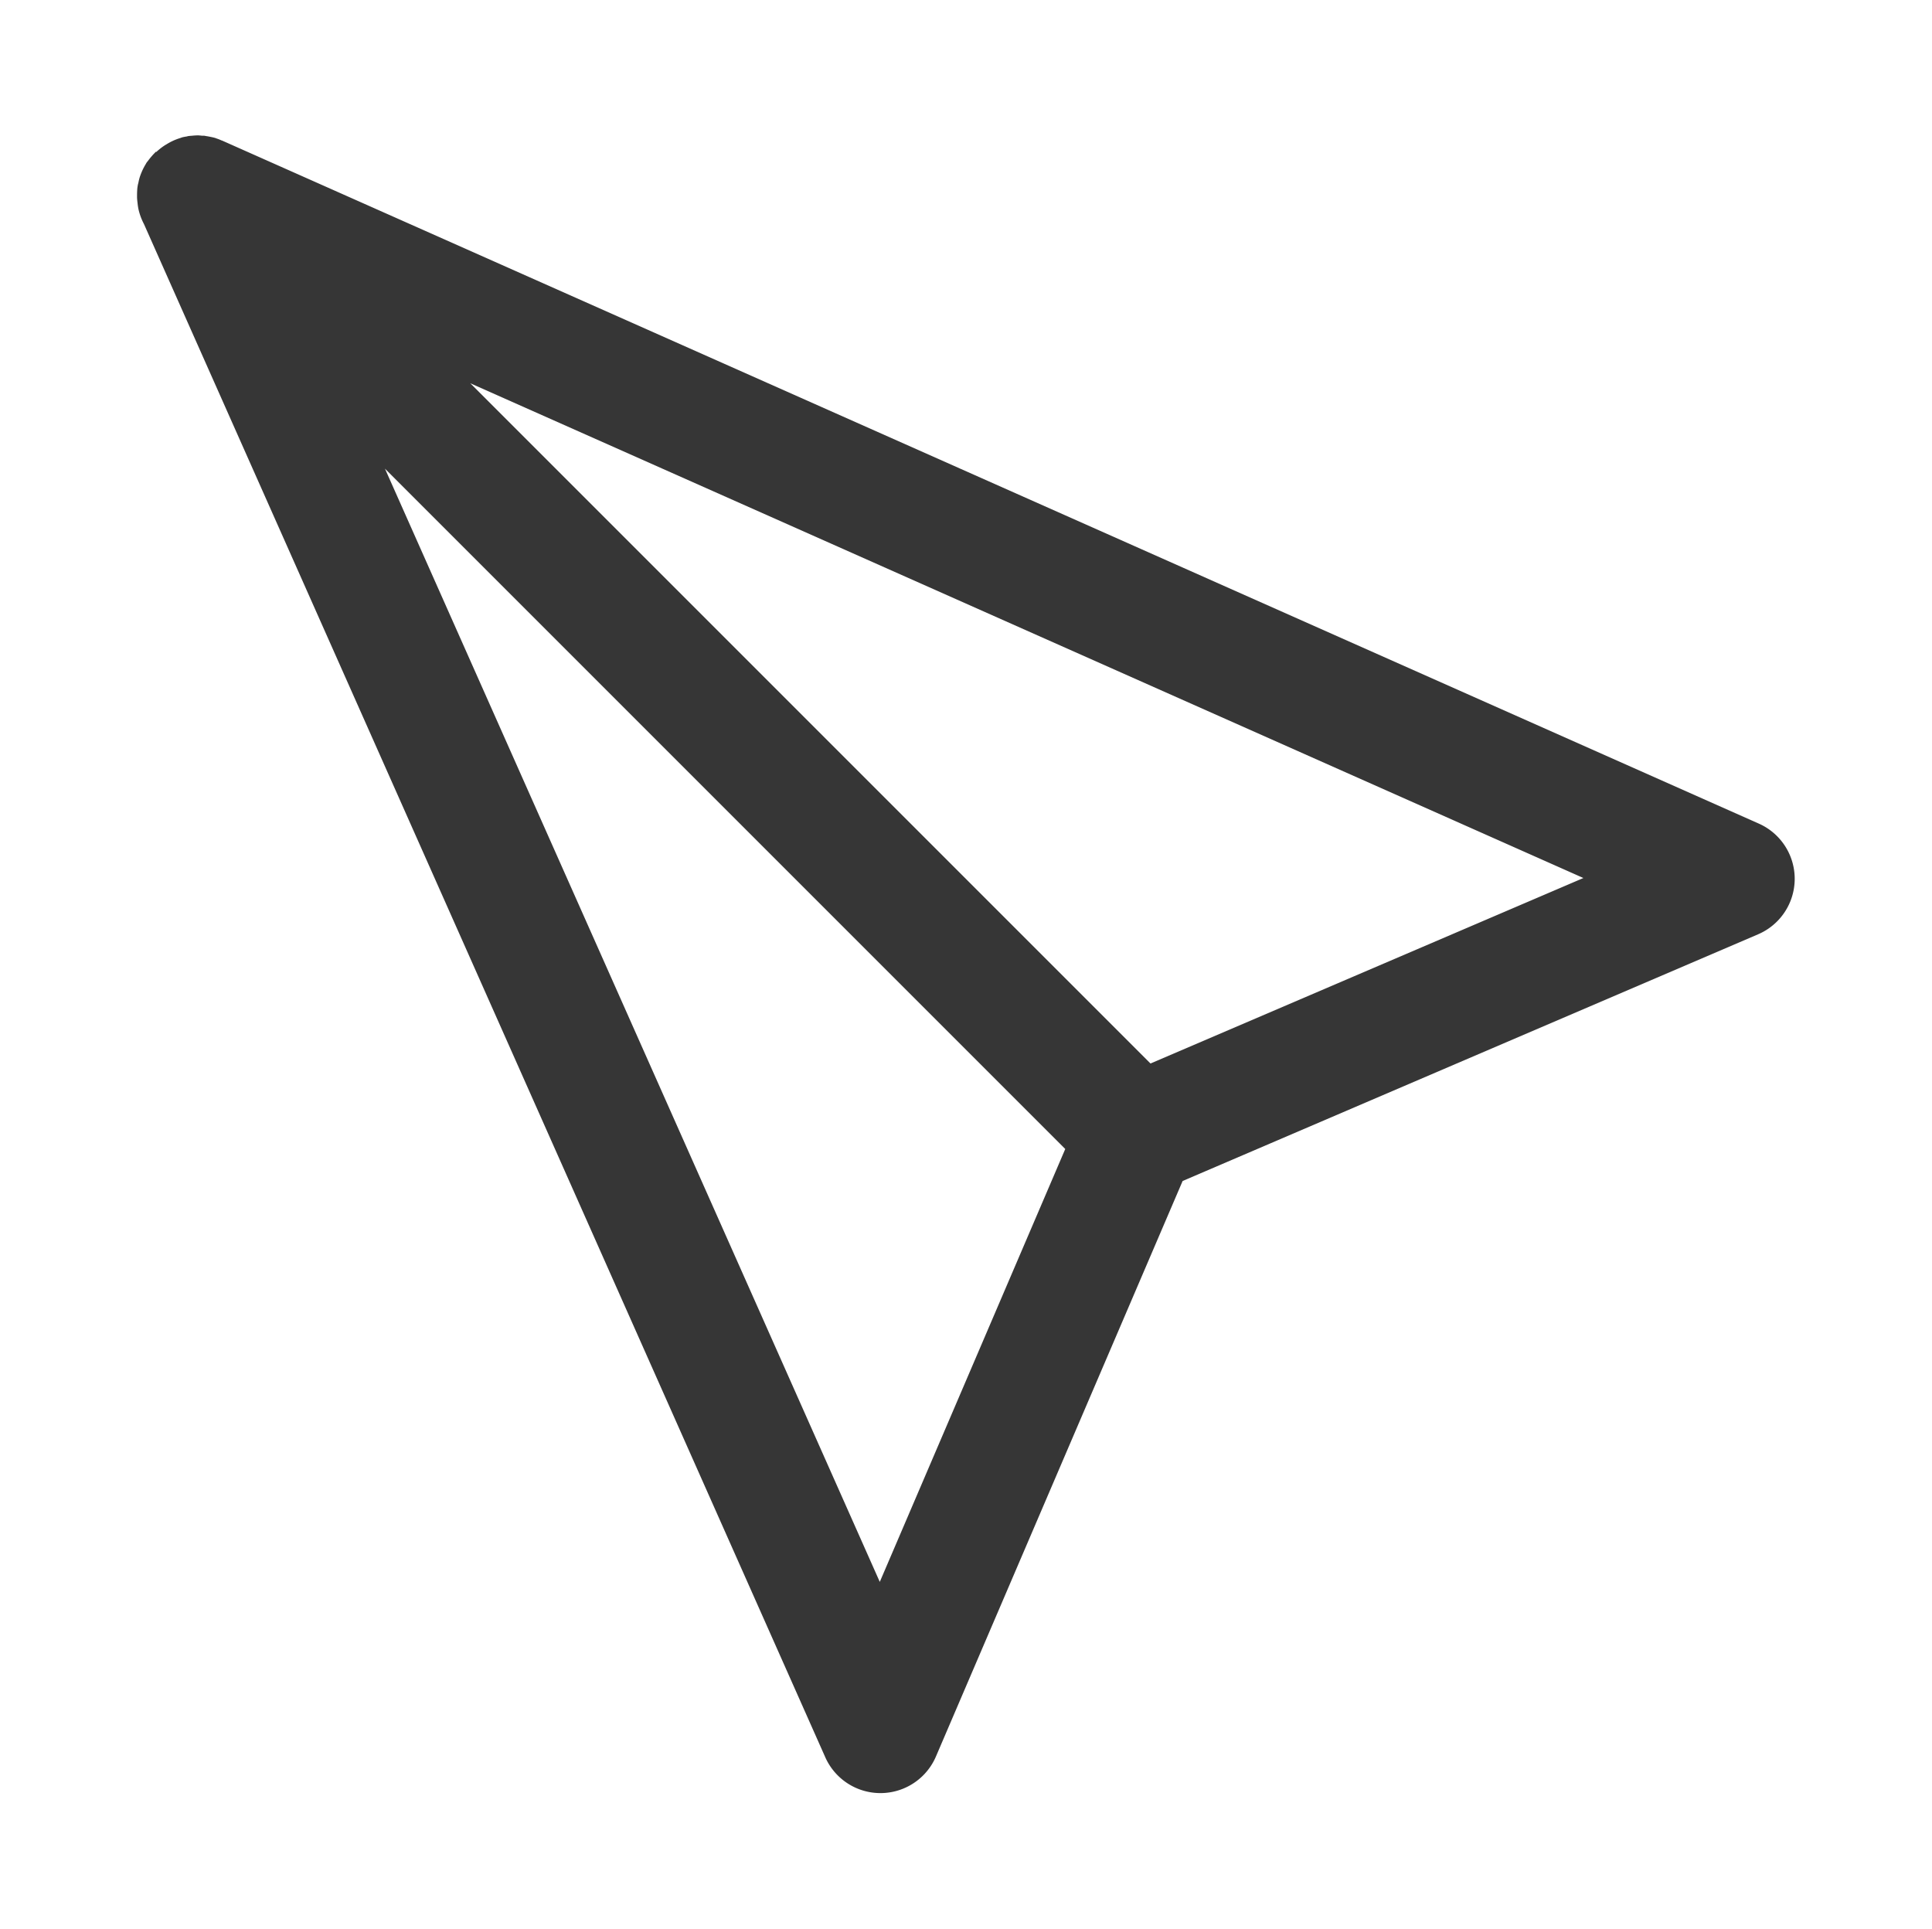
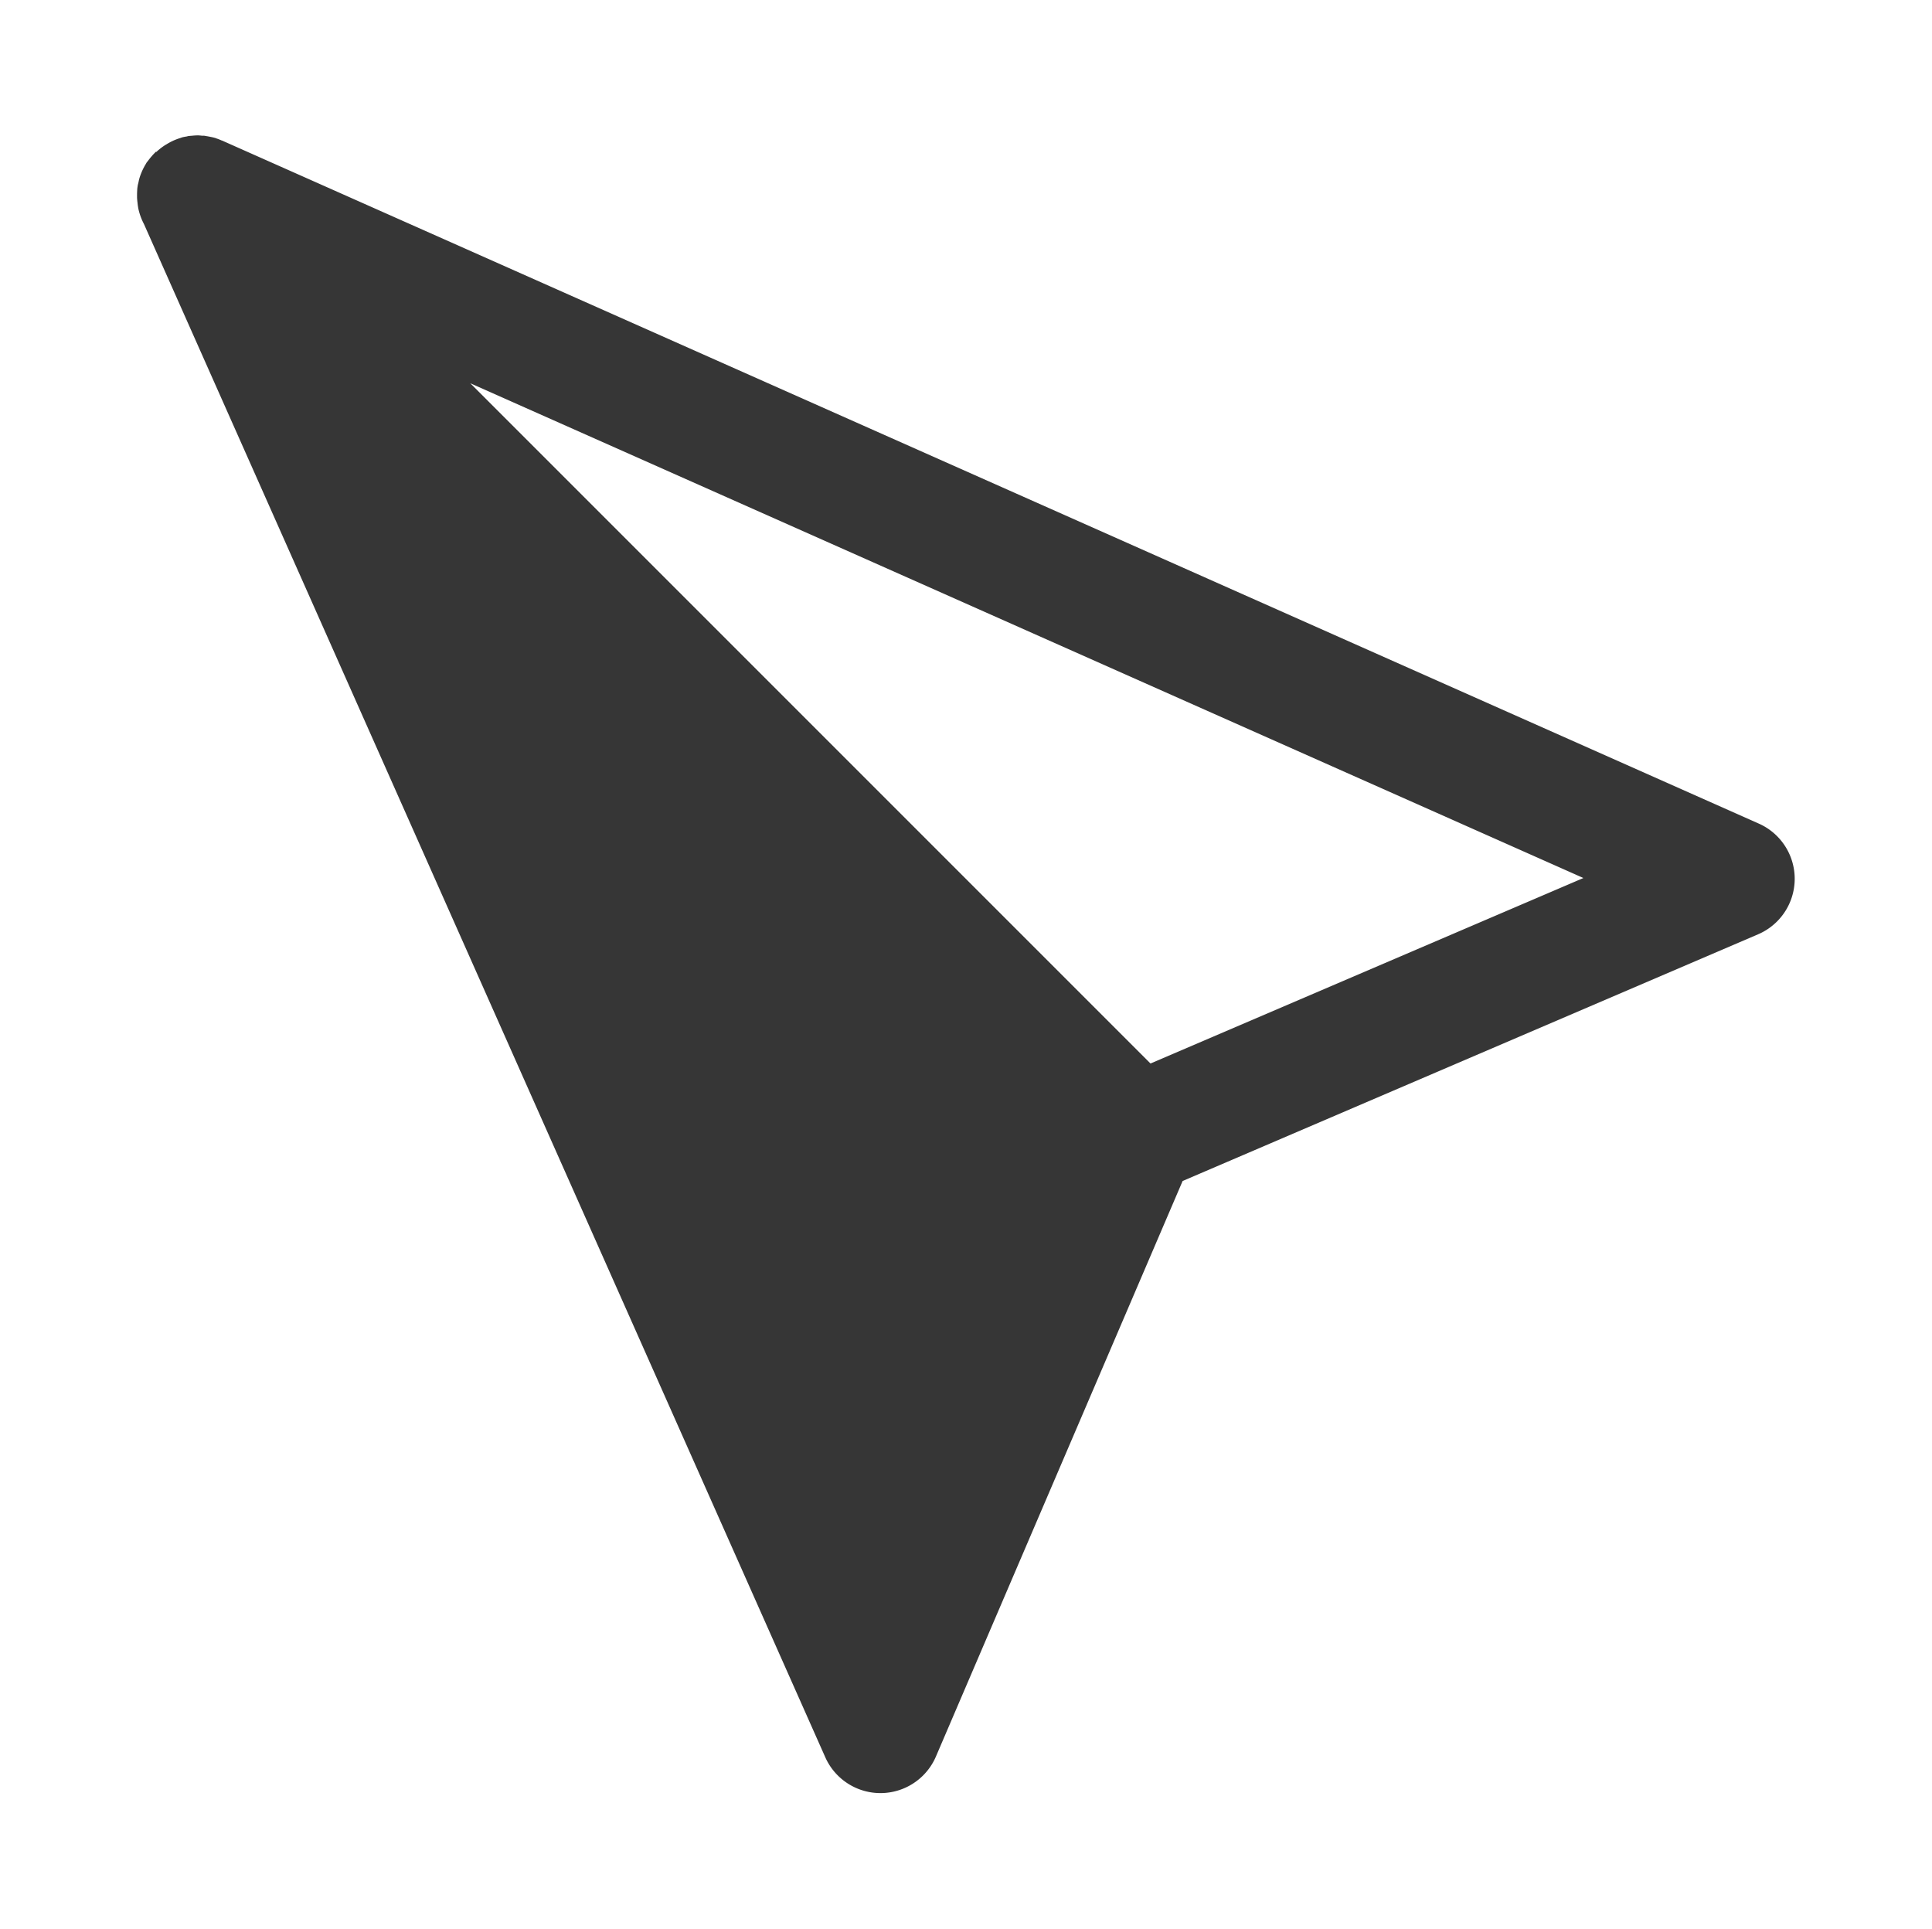
<svg xmlns="http://www.w3.org/2000/svg" width="16" height="15.974" enable-background="new" version="1.1">
-   <path d="m1.294 1.259a0.5 0.5 0 0 1 0.025-0.022 0.5 0.5 0 0 1 0.048-0.035 0.5 0.5 0 0 1 0.012-0.007 0.5 0.5 0 0 1 0.037-0.021 0.5 0.5 0 0 1 0.03-0.014 0.5 0.5 0 0 1 0.047-0.017 0.5 0.5 0 0 1 0.017-0.006 0.5 0.5 0 0 1 0.037-0.007 0.5 0.5 0 0 1 0.011-0.003 0.5 0.5 0 0 1 0.033-0.003 0.5 0.5 0 0 1 0.05-0.003 0.5 0.5 0 0 1 0.033 0.003 0.5 0.5 0 0 1 0.017 0 0.5 0.5 0 0 1 0.017 0.003 0.5 0.5 0 0 1 0.033 0.006 0.5 0.5 0 0 1 0.043 0.01 0.5 0.5 0 0 1 0.01 0.004 0.5 0.5 0 0 1 0.012 0.004 0.5 0.5 0 0 1 0.029 0.012 0.5 0.5 0 0 1 0.004 0.001l12.728 5.657a0.5 0.5 0 0 1-0.007 0.916l-4.766 2.043-2.043 4.766a0.5 0.5 0 0 1-0.916 0.007l-5.643-12.698a0.5 0.5 0 0 1-0.046-0.126 0.5 0.5 0 0 1-0.003-0.017 0.5 0.5 0 0 1-0.004-0.032 0.5 0.5 0 0 1-0.004-0.043 0.5 0.5 0 0 1 0-0.008 0.5 0.5 0 0 1 0-0.017 0.5 0.5 0 0 1 0.001-0.032 0.5 0.5 0 0 1 0.001-0.018 0.5 0.5 0 0 1 0.005-0.033 0.5 0.5 0 0 1 0.004-0.015 0.5 0.5 0 0 1 0.007-0.032 0.5 0.5 0 0 1 0.005-0.017 0.5 0.5 0 0 1 0.011-0.03 0.5 0.5 0 0 1 0.021-0.046 0.5 0.5 0 0 1 0.017-0.03 0.5 0.5 0 0 1 0.008-0.014 0.5 0.5 0 0 1 0.01-0.012 0.5 0.5 0 0 1 0.032-0.04 0.5 0.5 0 0 1 0.035-0.037zm2.601 1.915 5.633 5.633 3.585-1.536zm-0.707 0.707 4.098 9.219 1.536-3.585z" color="#000000" color-rendering="auto" dominant-baseline="auto" enable-background="accumulate" fill="#363636" image-rendering="auto" shape-rendering="auto" solid-color="#000000" style="font-feature-settings:normal;font-variant-alternates:normal;font-variant-caps:normal;font-variant-ligatures:normal;font-variant-numeric:normal;font-variant-position:normal;isolation:auto;mix-blend-mode:normal;shape-padding:0;text-decoration-color:#000000;text-decoration-line:none;text-decoration-style:solid;text-indent:0;text-orientation:mixed;text-transform:none;white-space:normal" />
+   <path d="m1.294 1.259a0.5 0.5 0 0 1 0.025-0.022 0.5 0.5 0 0 1 0.048-0.035 0.5 0.5 0 0 1 0.012-0.007 0.5 0.5 0 0 1 0.037-0.021 0.5 0.5 0 0 1 0.03-0.014 0.5 0.5 0 0 1 0.047-0.017 0.5 0.5 0 0 1 0.017-0.006 0.5 0.5 0 0 1 0.037-0.007 0.5 0.5 0 0 1 0.011-0.003 0.5 0.5 0 0 1 0.033-0.003 0.5 0.5 0 0 1 0.05-0.003 0.5 0.5 0 0 1 0.033 0.003 0.5 0.5 0 0 1 0.017 0 0.5 0.5 0 0 1 0.017 0.003 0.5 0.5 0 0 1 0.033 0.006 0.5 0.5 0 0 1 0.043 0.01 0.5 0.5 0 0 1 0.01 0.004 0.5 0.5 0 0 1 0.012 0.004 0.5 0.5 0 0 1 0.029 0.012 0.5 0.5 0 0 1 0.004 0.001l12.728 5.657a0.5 0.5 0 0 1-0.007 0.916l-4.766 2.043-2.043 4.766a0.5 0.5 0 0 1-0.916 0.007l-5.643-12.698a0.5 0.5 0 0 1-0.046-0.126 0.5 0.5 0 0 1-0.003-0.017 0.5 0.5 0 0 1-0.004-0.032 0.5 0.5 0 0 1-0.004-0.043 0.5 0.5 0 0 1 0-0.008 0.5 0.5 0 0 1 0-0.017 0.5 0.5 0 0 1 0.001-0.032 0.5 0.5 0 0 1 0.001-0.018 0.5 0.5 0 0 1 0.005-0.033 0.5 0.5 0 0 1 0.004-0.015 0.5 0.5 0 0 1 0.007-0.032 0.5 0.5 0 0 1 0.005-0.017 0.5 0.5 0 0 1 0.011-0.03 0.5 0.5 0 0 1 0.021-0.046 0.5 0.5 0 0 1 0.017-0.03 0.5 0.5 0 0 1 0.008-0.014 0.5 0.5 0 0 1 0.01-0.012 0.5 0.5 0 0 1 0.032-0.04 0.5 0.5 0 0 1 0.035-0.037zm2.601 1.915 5.633 5.633 3.585-1.536zz" color="#000000" color-rendering="auto" dominant-baseline="auto" enable-background="accumulate" fill="#363636" image-rendering="auto" shape-rendering="auto" solid-color="#000000" style="font-feature-settings:normal;font-variant-alternates:normal;font-variant-caps:normal;font-variant-ligatures:normal;font-variant-numeric:normal;font-variant-position:normal;isolation:auto;mix-blend-mode:normal;shape-padding:0;text-decoration-color:#000000;text-decoration-line:none;text-decoration-style:solid;text-indent:0;text-orientation:mixed;text-transform:none;white-space:normal" />
</svg>